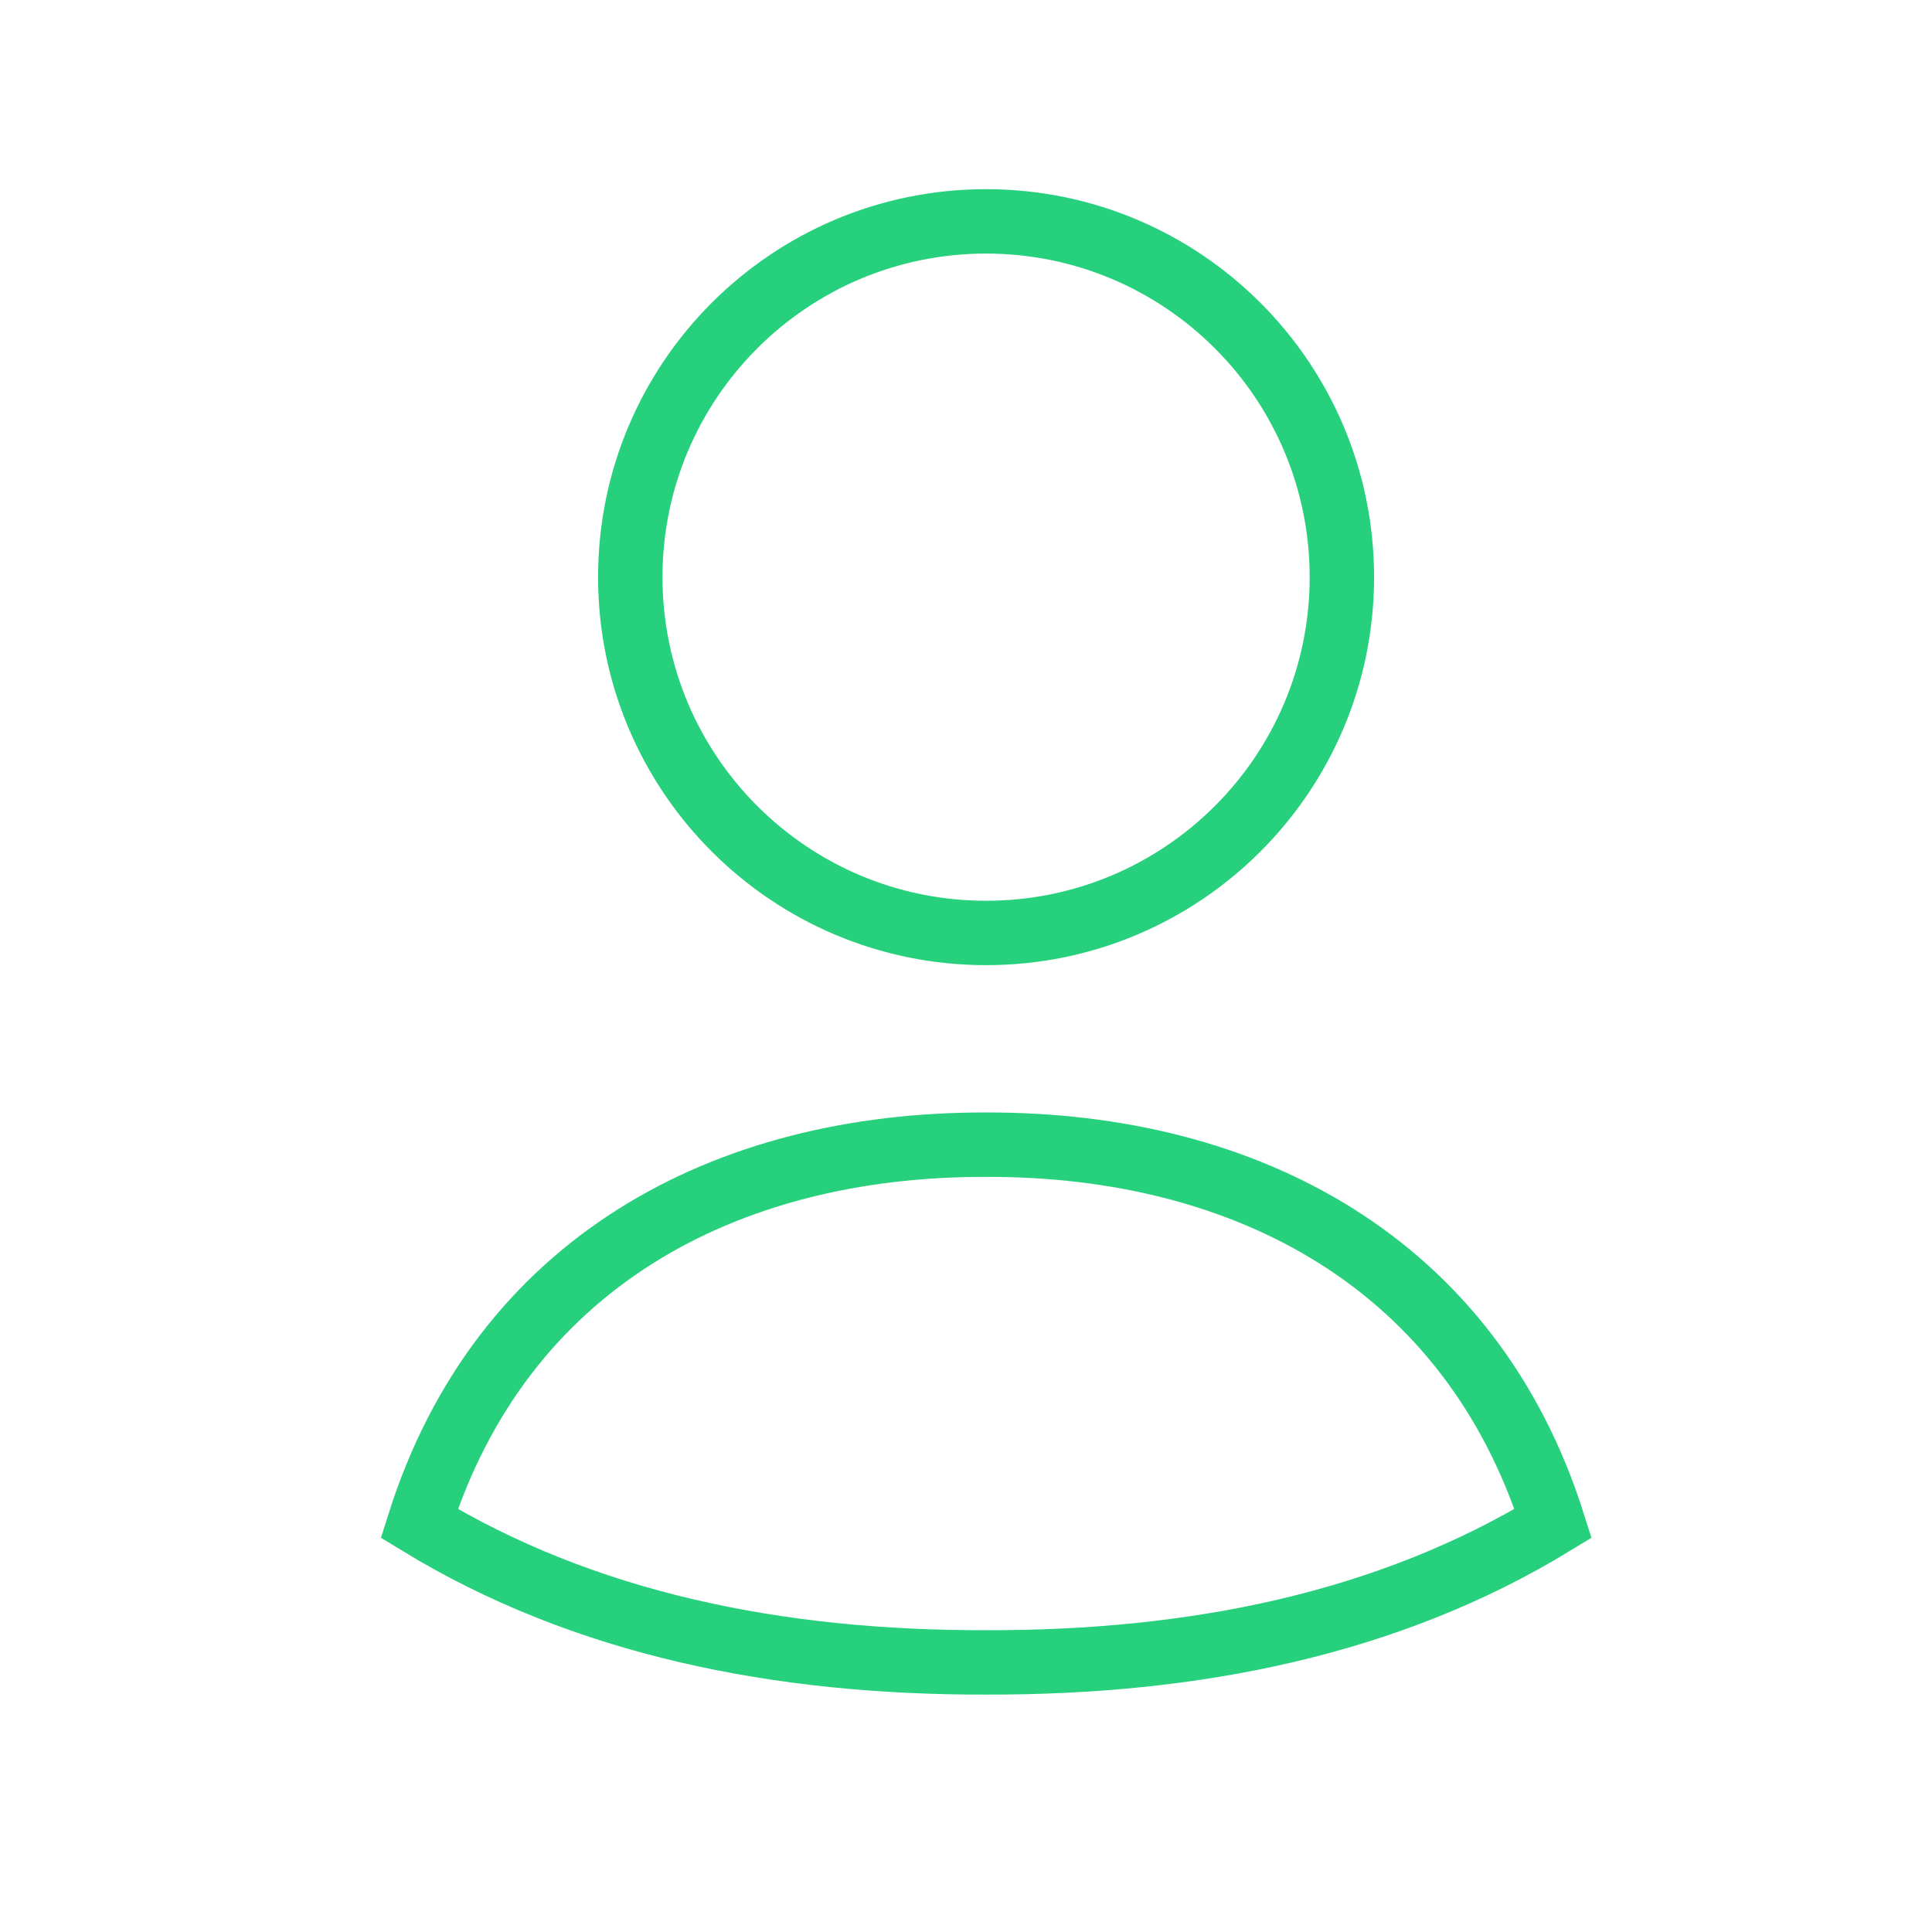
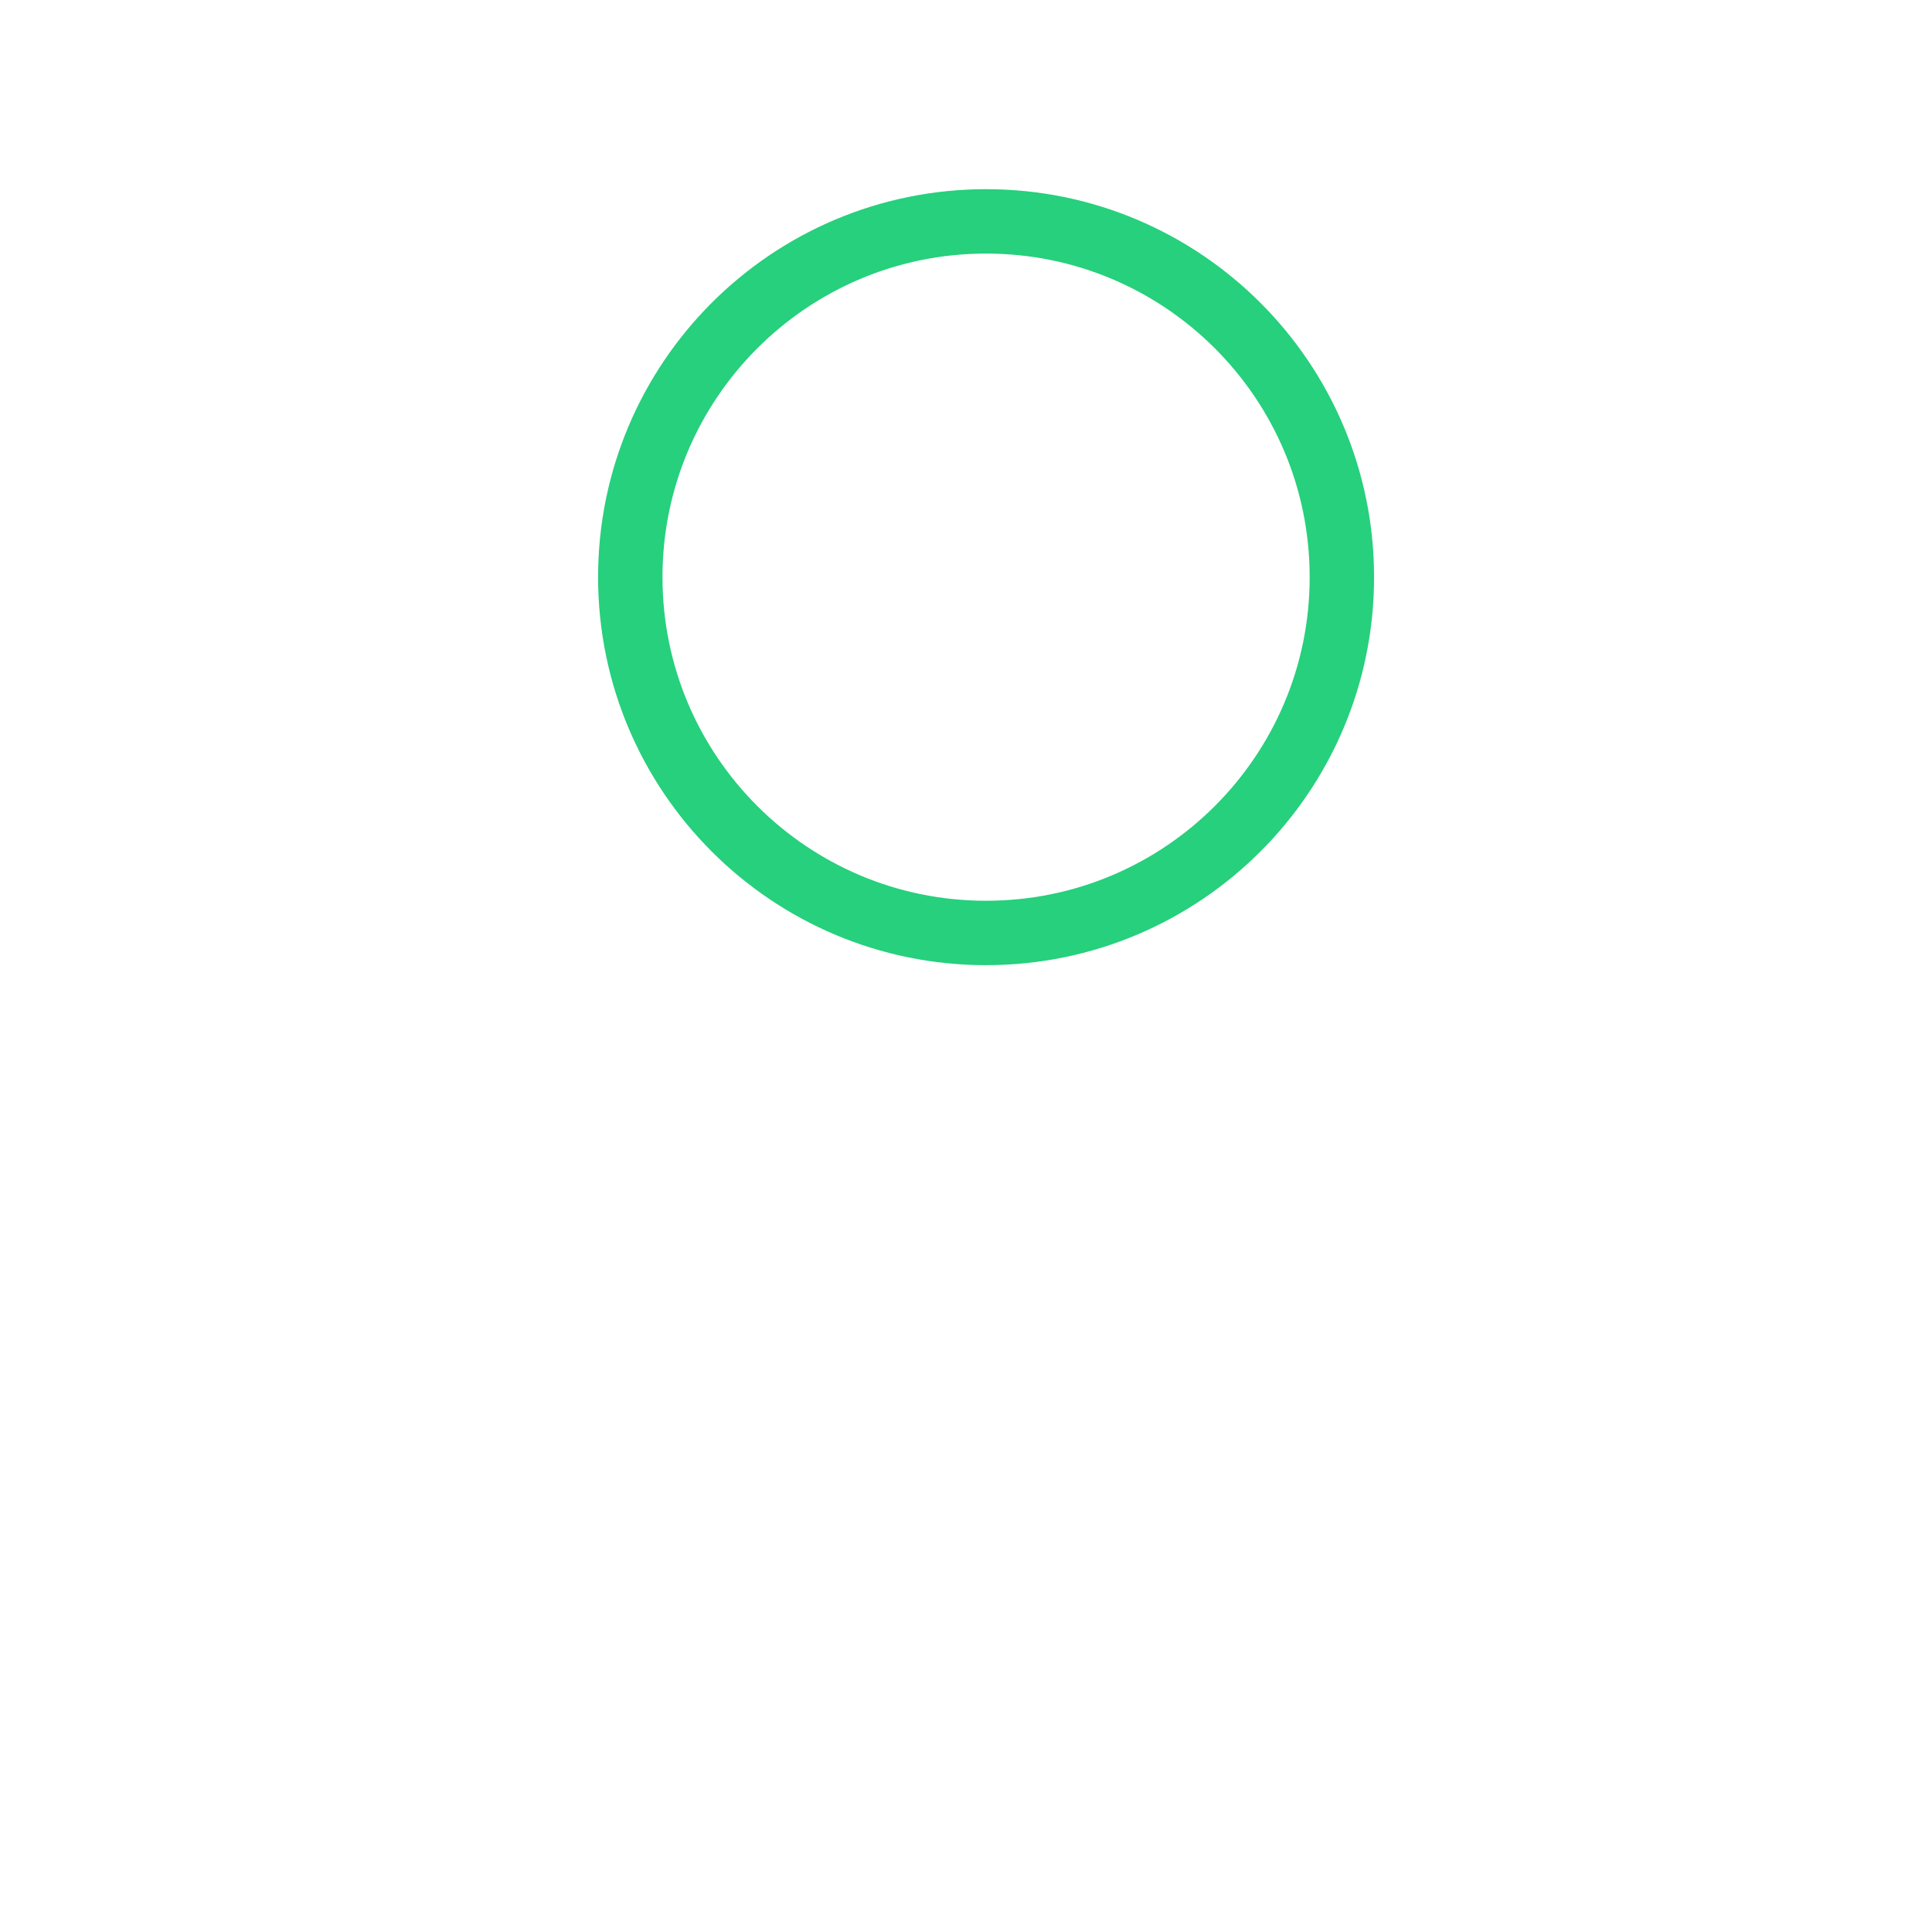
<svg xmlns="http://www.w3.org/2000/svg" width="60" height="60" viewBox="0 0 60 60" fill="none">
-   <path d="M30.627 35.549C38.768 35.528 45.69 39.266 48.234 47.312C43.105 50.438 37.069 51.643 30.627 51.627C24.185 51.643 18.148 50.438 13.02 47.312C15.567 39.257 22.477 35.528 30.627 35.549Z" stroke="#26D07C" stroke-width="2" stroke-linecap="square" />
  <path d="M41.673 17.924C41.673 24.027 36.726 28.974 30.623 28.974C24.521 28.974 19.574 24.027 19.574 17.924C19.574 11.822 24.521 6.875 30.623 6.875C36.726 6.875 41.673 11.822 41.673 17.924Z" stroke="#26D07C" stroke-width="2" stroke-linecap="square" />
</svg>